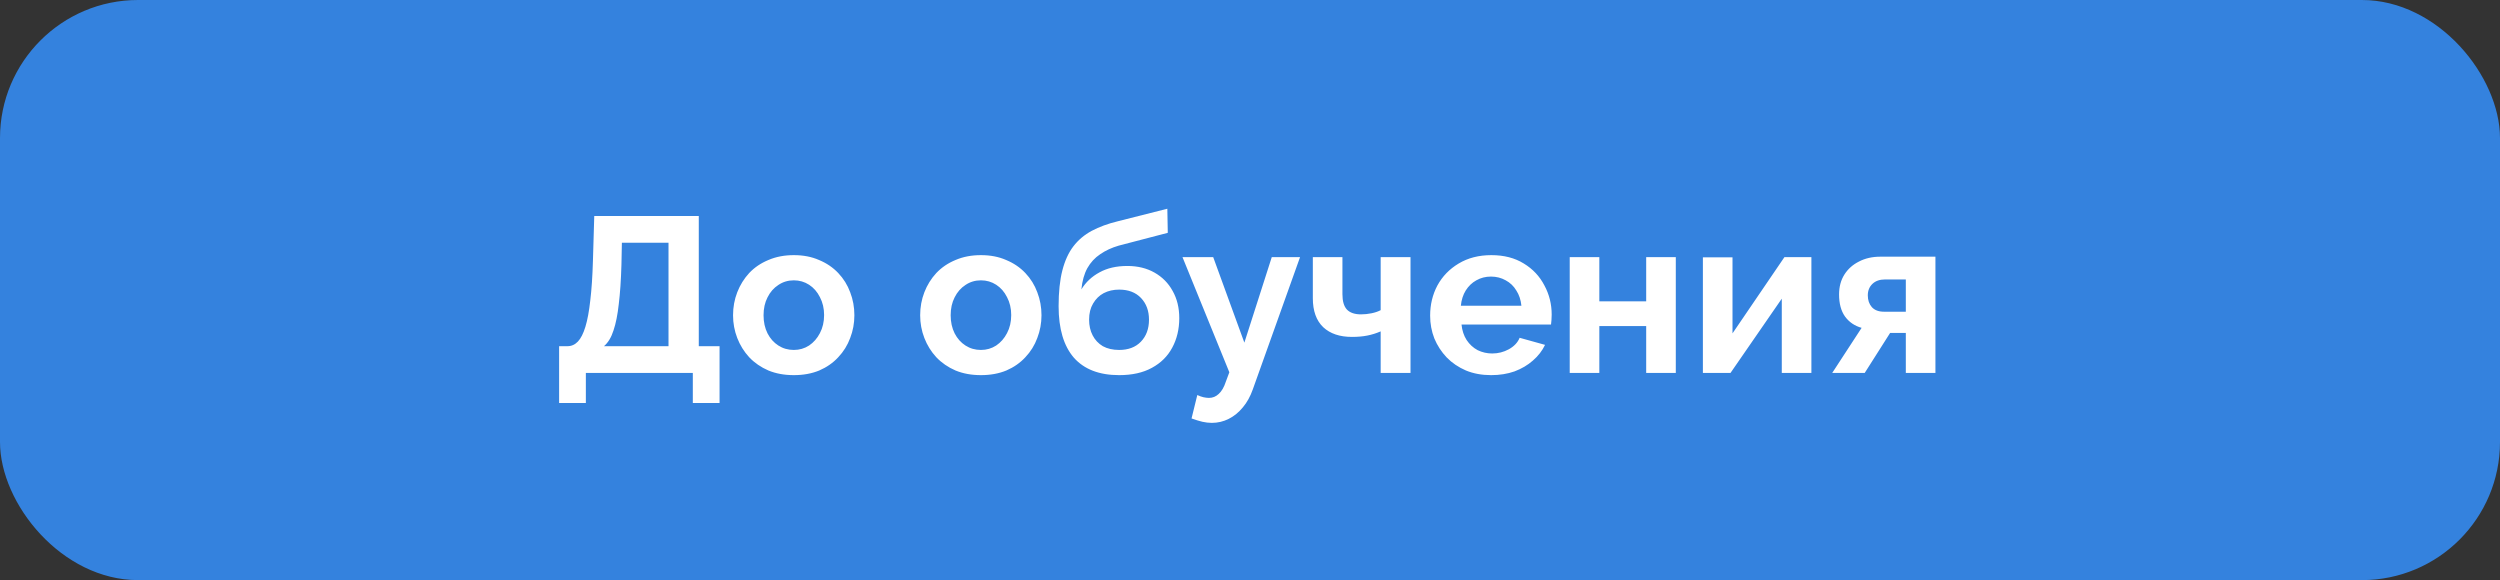
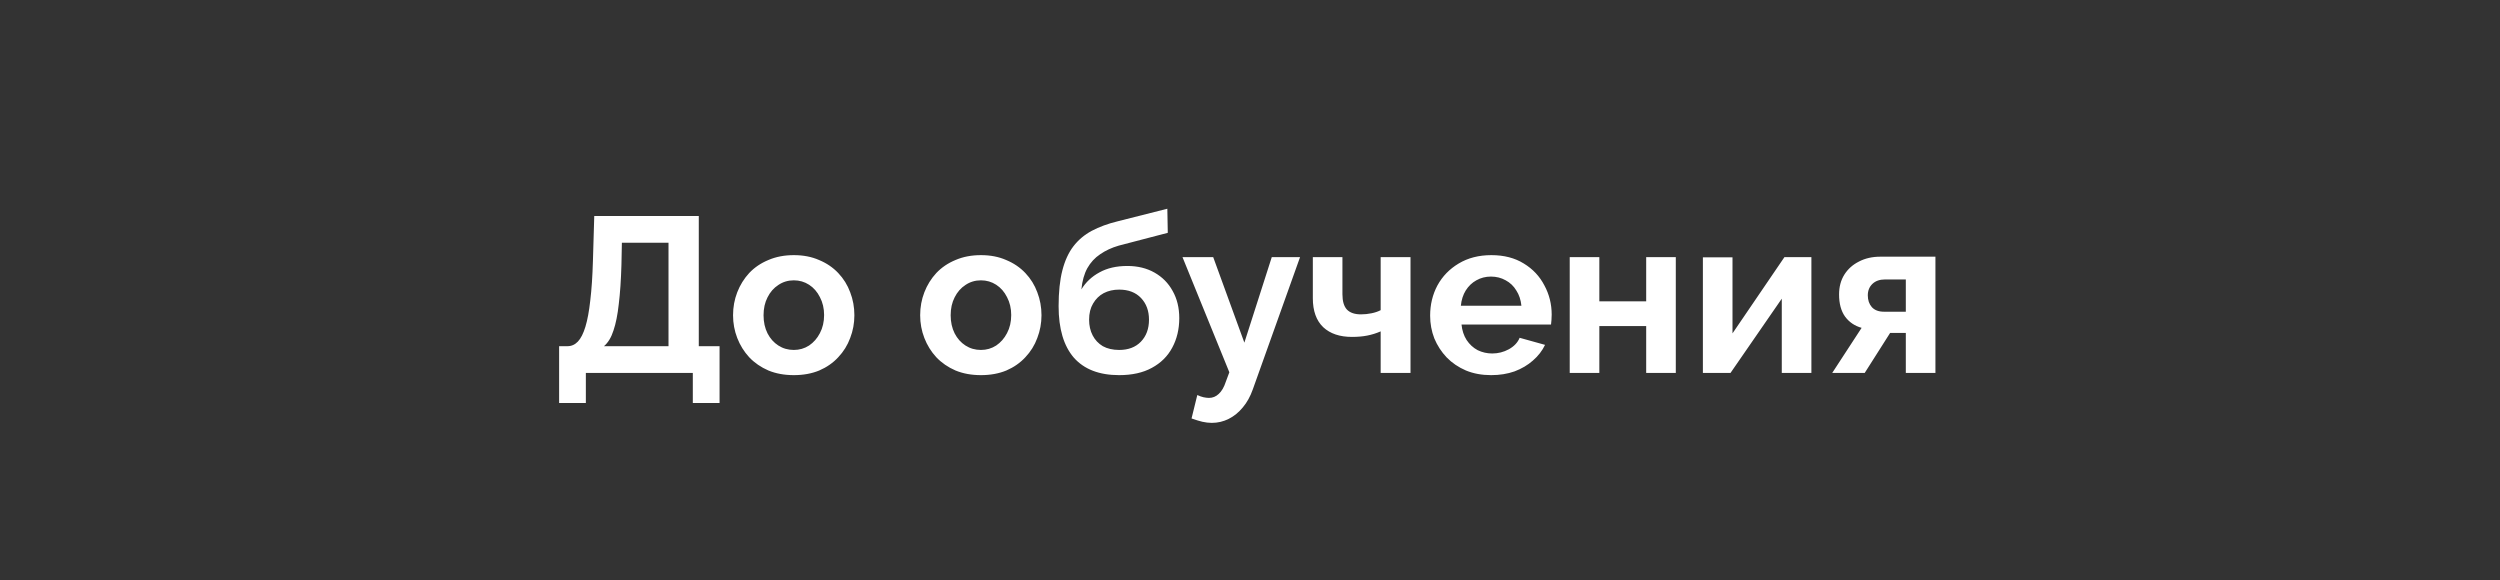
<svg xmlns="http://www.w3.org/2000/svg" width="181" height="42" viewBox="0 0 181 42" fill="none">
  <rect x="0" y="0" width="181" height="42" fill="#333333" stroke="none" />
-   <rect width="181" height="42" rx="10" fill="#3482DE" />
  <path d="M40.48 29.176V25.064H41.088C41.376 25.064 41.627 24.952 41.84 24.728C42.053 24.504 42.235 24.147 42.384 23.656C42.533 23.165 42.651 22.531 42.736 21.752C42.832 20.963 42.896 20.008 42.928 18.888L43.024 15.64H50.592V25.064H52.096V29.176H50.16V27H42.416V29.176H40.48ZM43.728 25.064H48.4V17.576H45.024L44.992 19.176C44.96 20.285 44.896 21.229 44.8 22.008C44.715 22.787 44.587 23.427 44.416 23.928C44.256 24.429 44.027 24.808 43.728 25.064ZM57.473 27.16C56.79 27.16 56.177 27.048 55.633 26.824C55.089 26.589 54.625 26.269 54.241 25.864C53.868 25.459 53.58 24.995 53.377 24.472C53.174 23.949 53.073 23.4 53.073 22.824C53.073 22.237 53.174 21.683 53.377 21.16C53.58 20.637 53.868 20.173 54.241 19.768C54.625 19.363 55.089 19.048 55.633 18.824C56.177 18.589 56.79 18.472 57.473 18.472C58.156 18.472 58.764 18.589 59.297 18.824C59.841 19.048 60.305 19.363 60.689 19.768C61.073 20.173 61.361 20.637 61.553 21.16C61.756 21.683 61.857 22.237 61.857 22.824C61.857 23.4 61.756 23.949 61.553 24.472C61.361 24.995 61.073 25.459 60.689 25.864C60.316 26.269 59.857 26.589 59.313 26.824C58.769 27.048 58.156 27.16 57.473 27.16ZM55.281 22.824C55.281 23.315 55.377 23.752 55.569 24.136C55.761 24.509 56.022 24.803 56.353 25.016C56.684 25.229 57.057 25.336 57.473 25.336C57.878 25.336 58.246 25.229 58.577 25.016C58.908 24.792 59.169 24.493 59.361 24.12C59.564 23.736 59.665 23.299 59.665 22.808C59.665 22.328 59.564 21.896 59.361 21.512C59.169 21.128 58.908 20.829 58.577 20.616C58.246 20.403 57.878 20.296 57.473 20.296C57.057 20.296 56.684 20.408 56.353 20.632C56.022 20.845 55.761 21.144 55.569 21.528C55.377 21.901 55.281 22.333 55.281 22.824ZM71.02 27.16C70.337 27.16 69.724 27.048 69.18 26.824C68.636 26.589 68.172 26.269 67.788 25.864C67.415 25.459 67.126 24.995 66.924 24.472C66.721 23.949 66.62 23.4 66.62 22.824C66.62 22.237 66.721 21.683 66.924 21.16C67.126 20.637 67.415 20.173 67.788 19.768C68.172 19.363 68.636 19.048 69.18 18.824C69.724 18.589 70.337 18.472 71.02 18.472C71.703 18.472 72.311 18.589 72.844 18.824C73.388 19.048 73.852 19.363 74.236 19.768C74.62 20.173 74.908 20.637 75.1 21.16C75.302 21.683 75.404 22.237 75.404 22.824C75.404 23.4 75.302 23.949 75.1 24.472C74.908 24.995 74.62 25.459 74.236 25.864C73.862 26.269 73.404 26.589 72.86 26.824C72.316 27.048 71.703 27.16 71.02 27.16ZM68.828 22.824C68.828 23.315 68.924 23.752 69.116 24.136C69.308 24.509 69.569 24.803 69.9 25.016C70.231 25.229 70.604 25.336 71.02 25.336C71.425 25.336 71.793 25.229 72.124 25.016C72.454 24.792 72.716 24.493 72.908 24.12C73.111 23.736 73.212 23.299 73.212 22.808C73.212 22.328 73.111 21.896 72.908 21.512C72.716 21.128 72.454 20.829 72.124 20.616C71.793 20.403 71.425 20.296 71.02 20.296C70.604 20.296 70.231 20.408 69.9 20.632C69.569 20.845 69.308 21.144 69.116 21.528C68.924 21.901 68.828 22.333 68.828 22.824ZM81.027 27.16C79.587 27.16 78.494 26.739 77.747 25.896C77.011 25.043 76.643 23.8 76.643 22.168C76.643 21.144 76.734 20.28 76.915 19.576C77.096 18.872 77.363 18.291 77.715 17.832C78.067 17.373 78.51 17 79.043 16.712C79.587 16.424 80.211 16.195 80.915 16.024L84.515 15.112L84.547 16.856L80.995 17.784C80.483 17.933 80.035 18.141 79.651 18.408C79.267 18.664 78.958 19 78.723 19.416C78.499 19.821 78.355 20.333 78.291 20.952C78.611 20.429 79.048 20.019 79.603 19.72C80.158 19.411 80.83 19.256 81.619 19.256C82.366 19.256 83.022 19.416 83.587 19.736C84.152 20.056 84.59 20.499 84.899 21.064C85.219 21.629 85.379 22.285 85.379 23.032C85.379 23.832 85.208 24.547 84.867 25.176C84.536 25.795 84.046 26.28 83.395 26.632C82.755 26.984 81.966 27.16 81.027 27.16ZM81.027 25.336C81.688 25.336 82.211 25.139 82.595 24.744C82.99 24.339 83.187 23.805 83.187 23.144C83.187 22.504 82.995 21.981 82.611 21.576C82.227 21.171 81.699 20.968 81.027 20.968C80.611 20.968 80.238 21.053 79.907 21.224C79.587 21.395 79.331 21.645 79.139 21.976C78.947 22.296 78.851 22.685 78.851 23.144C78.851 23.571 78.936 23.949 79.107 24.28C79.278 24.611 79.523 24.872 79.843 25.064C80.174 25.245 80.568 25.336 81.027 25.336ZM87.74 30.616C87.516 30.616 87.286 30.589 87.052 30.536C86.828 30.483 86.566 30.403 86.268 30.296L86.684 28.6C86.844 28.675 86.993 28.728 87.132 28.76C87.281 28.792 87.414 28.808 87.532 28.808C87.798 28.808 88.033 28.712 88.236 28.52C88.449 28.328 88.62 28.035 88.748 27.64L89.004 26.952L85.612 18.616H87.836L90.092 24.808L92.076 18.616H94.124L90.7 28.2C90.518 28.712 90.278 29.144 89.98 29.496C89.681 29.859 89.34 30.136 88.956 30.328C88.572 30.52 88.166 30.616 87.74 30.616ZM99.96 27V23.992C99.641 24.131 99.315 24.232 98.984 24.296C98.665 24.36 98.296 24.392 97.88 24.392C96.995 24.392 96.302 24.157 95.8 23.688C95.299 23.208 95.049 22.509 95.049 21.592V18.616H97.192V21.304C97.192 21.805 97.299 22.173 97.513 22.408C97.737 22.643 98.078 22.76 98.537 22.76C98.793 22.76 99.049 22.733 99.305 22.68C99.561 22.627 99.779 22.552 99.96 22.456V18.616H102.121V27H99.96ZM107.958 27.16C107.286 27.16 106.678 27.048 106.134 26.824C105.59 26.589 105.126 26.275 104.742 25.88C104.358 25.475 104.059 25.016 103.846 24.504C103.643 23.981 103.542 23.432 103.542 22.856C103.542 22.056 103.718 21.325 104.07 20.664C104.432 20.003 104.944 19.475 105.606 19.08C106.278 18.675 107.067 18.472 107.974 18.472C108.891 18.472 109.675 18.675 110.326 19.08C110.976 19.475 111.472 20.003 111.814 20.664C112.166 21.315 112.342 22.019 112.342 22.776C112.342 22.904 112.336 23.037 112.326 23.176C112.315 23.304 112.304 23.411 112.294 23.496H105.814C105.856 23.923 105.979 24.296 106.182 24.616C106.395 24.936 106.662 25.181 106.982 25.352C107.312 25.512 107.664 25.592 108.038 25.592C108.464 25.592 108.864 25.491 109.238 25.288C109.622 25.075 109.883 24.797 110.022 24.456L111.862 24.968C111.659 25.395 111.366 25.773 110.982 26.104C110.608 26.435 110.166 26.696 109.654 26.888C109.142 27.069 108.576 27.16 107.958 27.16ZM105.766 22.136H110.15C110.107 21.709 109.984 21.341 109.782 21.032C109.59 20.712 109.334 20.467 109.014 20.296C108.694 20.115 108.336 20.024 107.942 20.024C107.558 20.024 107.206 20.115 106.886 20.296C106.576 20.467 106.32 20.712 106.118 21.032C105.926 21.341 105.808 21.709 105.766 22.136ZM113.648 27V18.616H115.792V21.816H119.184V18.616H121.328V27H119.184V23.608H115.792V27H113.648ZM123.289 27V18.632H125.433V24.136L129.193 18.616H131.145V27H129.001V21.624L125.289 27H123.289ZM132.653 27L134.781 23.736C134.28 23.597 133.88 23.325 133.581 22.92C133.293 22.515 133.149 21.981 133.149 21.32C133.149 20.765 133.277 20.285 133.533 19.88C133.789 19.475 134.141 19.16 134.589 18.936C135.037 18.701 135.554 18.584 136.141 18.584H140.125V27H137.981V24.104H136.845L135.005 27H132.653ZM136.397 22.568H137.981V20.232H136.477C136.093 20.232 135.789 20.339 135.565 20.552C135.341 20.765 135.229 21.043 135.229 21.384C135.229 21.725 135.325 22.008 135.517 22.232C135.72 22.456 136.013 22.568 136.397 22.568Z" fill="white" />
</svg>